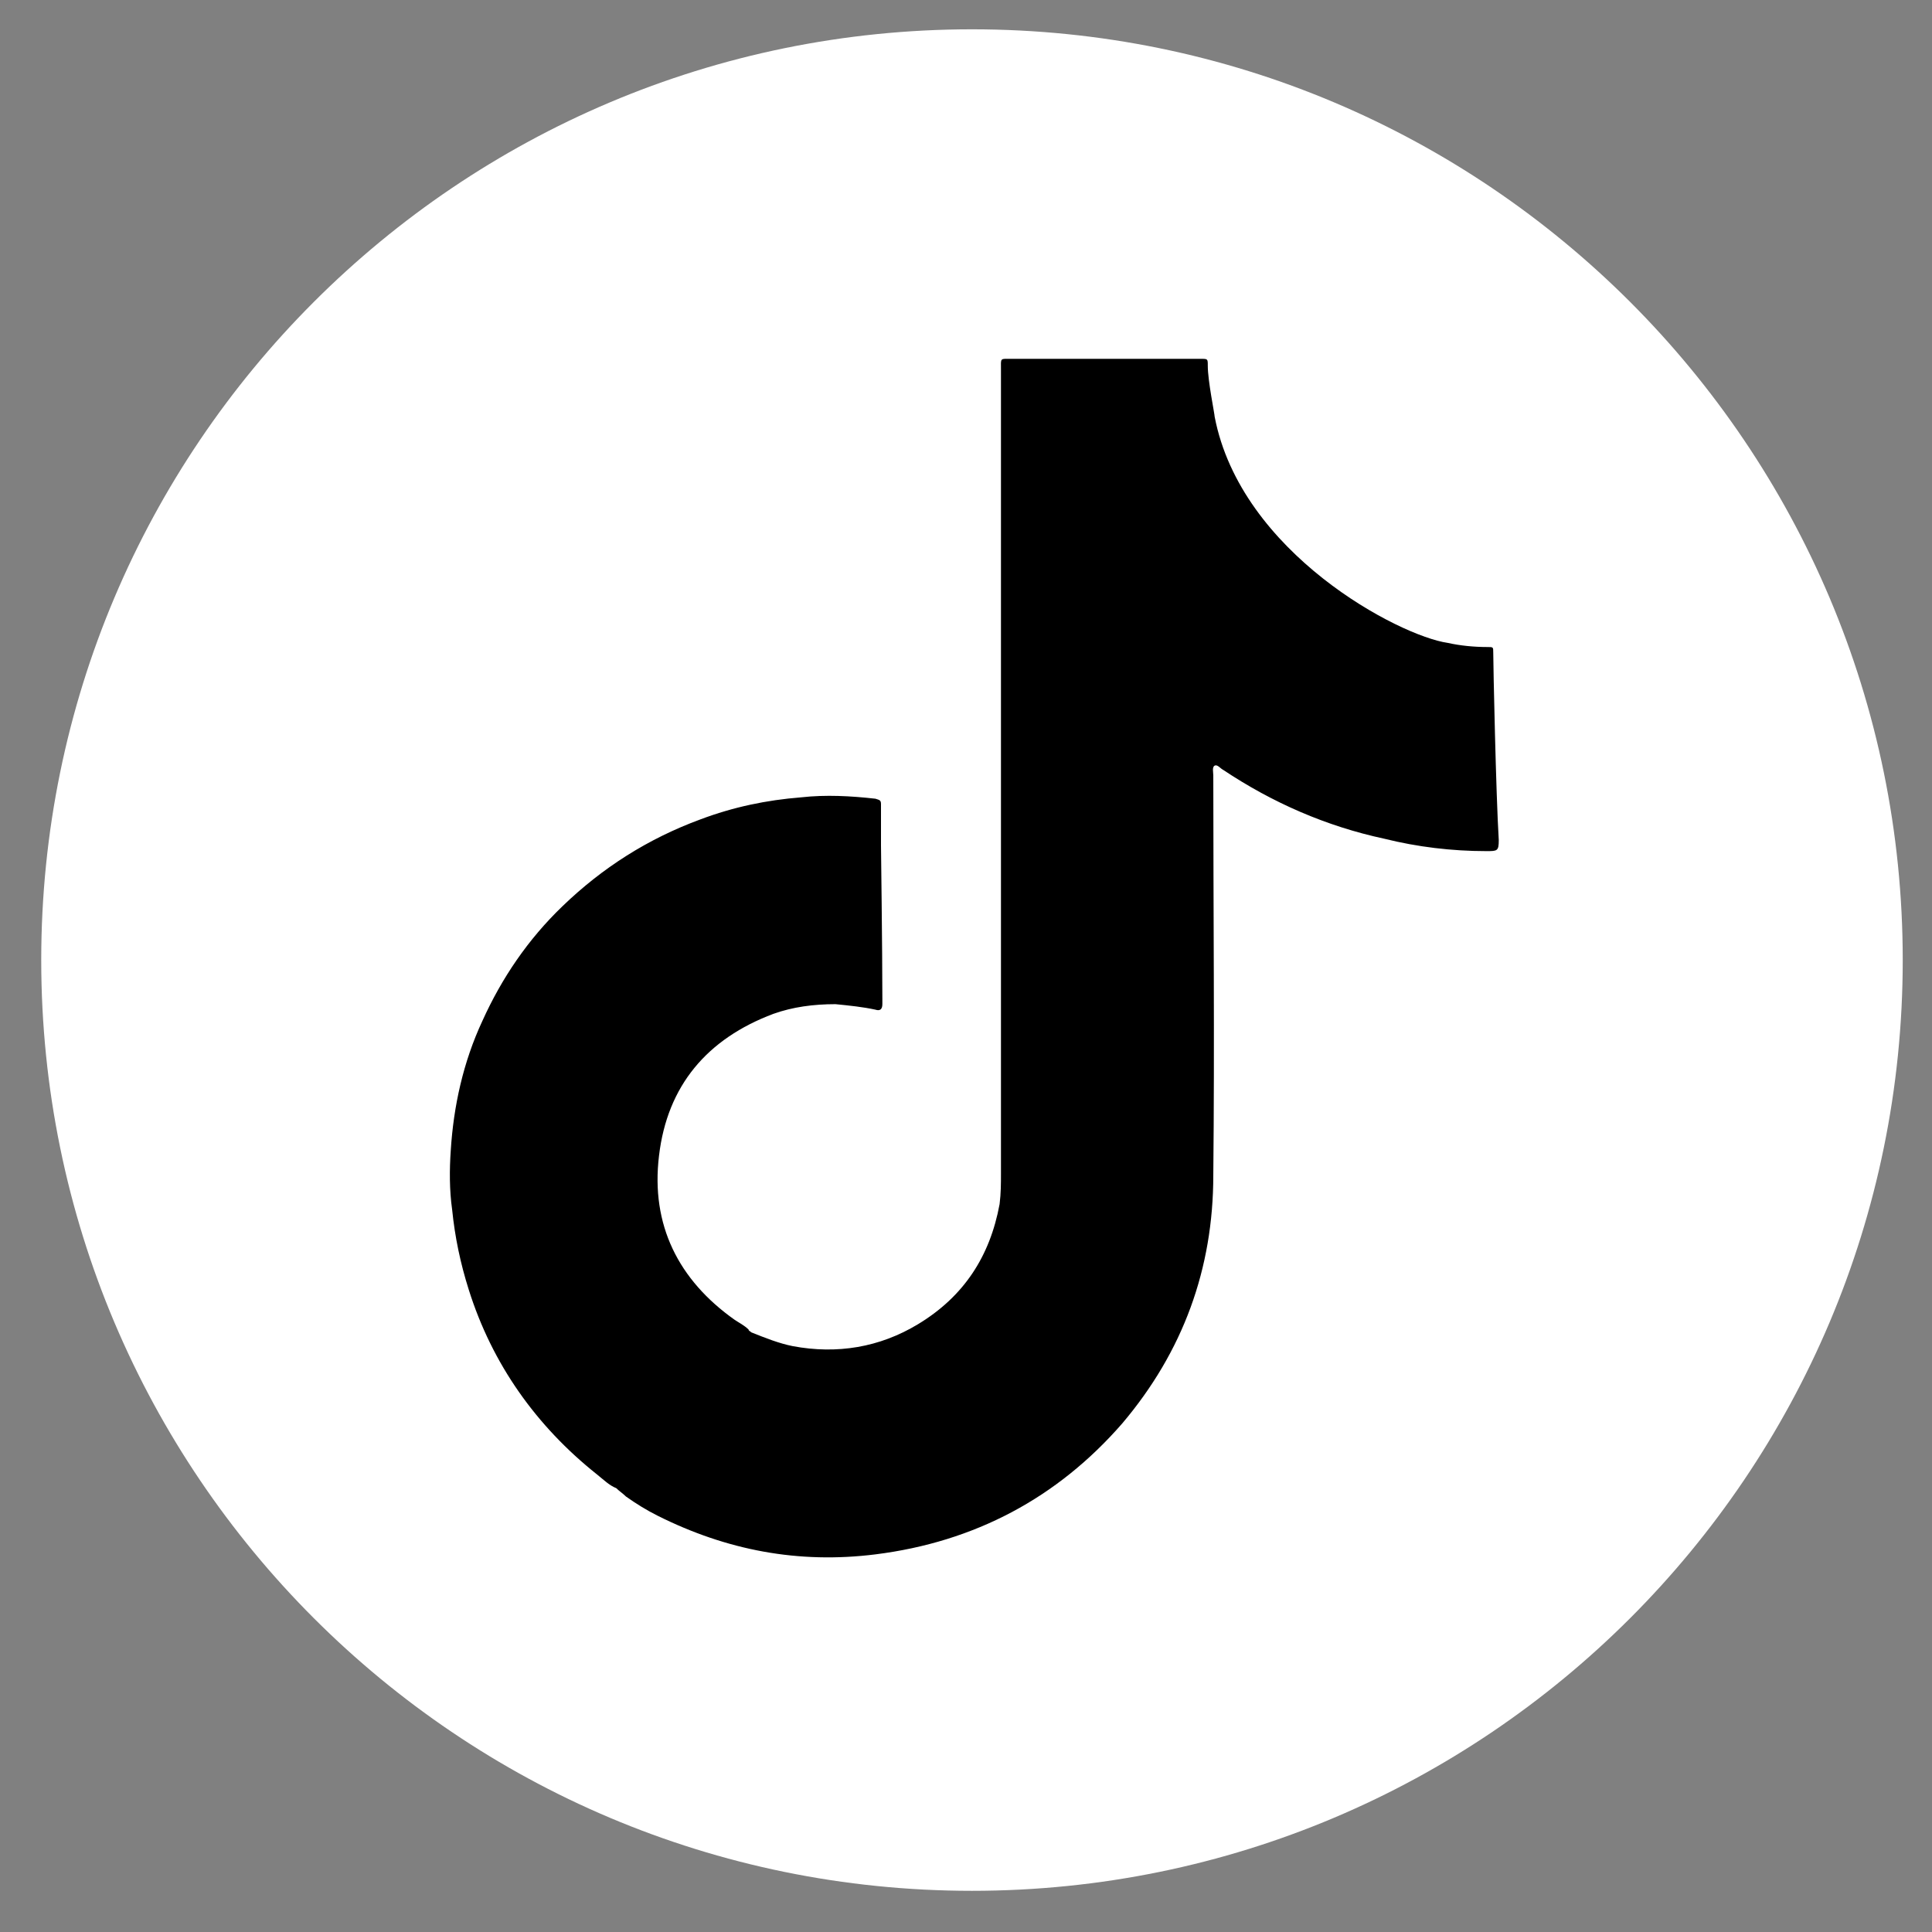
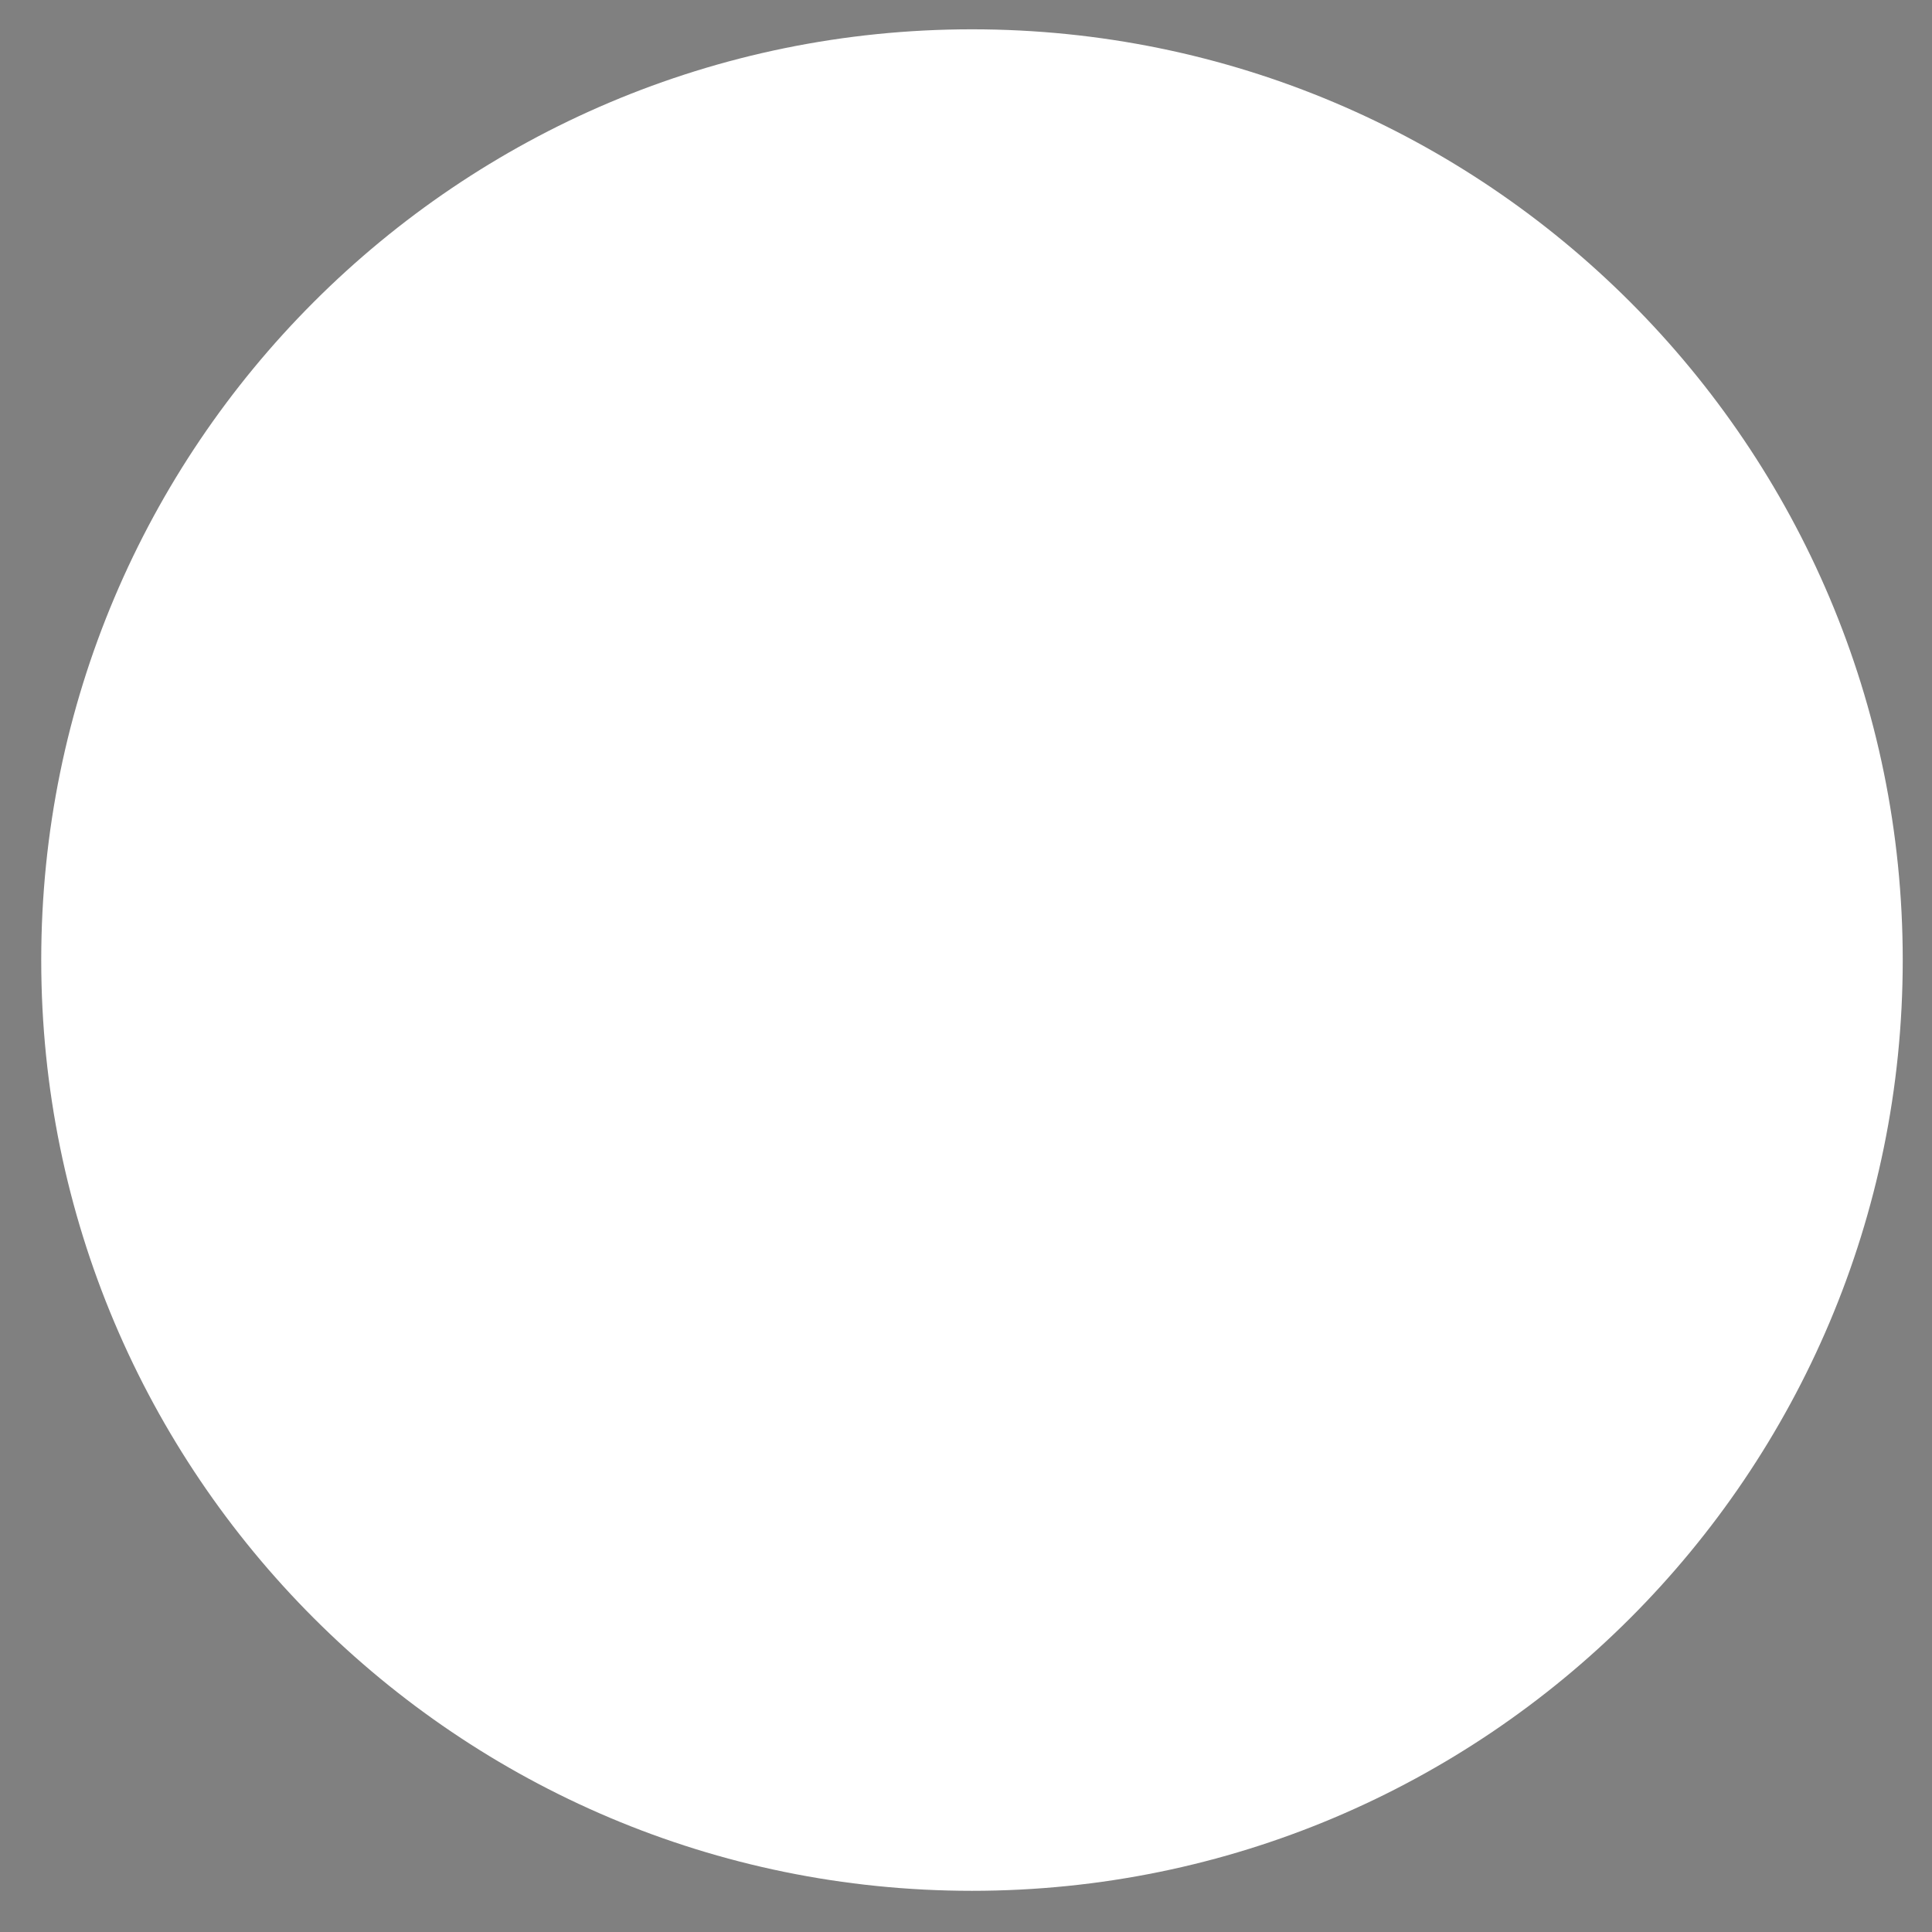
<svg xmlns="http://www.w3.org/2000/svg" width="41" height="41" viewBox="0 0 41 41" fill="none">
  <rect x="0" y="0" width="41" height="41" fill="#808080" stroke="none" />
  <path d="M20.627 40.126C31.536 40.126 40.379 31.283 40.379 20.374C40.379 9.465 31.536 0.622 20.627 0.622C9.718 0.622 0.875 9.465 0.875 20.374C0.875 31.283 9.718 40.126 20.627 40.126Z" fill="white" />
-   <path d="M31.689 13.848C31.689 13.731 31.689 13.731 31.572 13.731C31.279 13.731 30.986 13.702 30.723 13.643C29.699 13.497 26.334 11.741 25.777 8.844C25.777 8.786 25.631 8.083 25.631 7.762C25.631 7.615 25.631 7.615 25.485 7.615C25.456 7.615 25.426 7.615 25.397 7.615C24.08 7.615 22.764 7.615 21.476 7.615C21.213 7.615 21.242 7.586 21.242 7.849C21.242 13.526 21.242 19.232 21.242 24.909C21.242 25.114 21.242 25.319 21.213 25.553C21.008 26.665 20.452 27.514 19.486 28.099C18.667 28.596 17.76 28.743 16.823 28.567C16.531 28.509 16.238 28.392 15.945 28.275C15.916 28.245 15.887 28.245 15.887 28.216C15.799 28.128 15.682 28.07 15.594 28.011C14.394 27.163 13.809 25.992 13.985 24.529C14.16 23.037 15.009 22.042 16.413 21.515C16.823 21.369 17.262 21.31 17.73 21.31C18.023 21.339 18.316 21.369 18.579 21.427C18.667 21.456 18.725 21.427 18.725 21.31C18.725 21.281 18.725 21.252 18.725 21.193C18.725 20.169 18.696 17.945 18.696 17.945C18.696 17.652 18.696 17.36 18.696 17.067C18.696 16.979 18.667 16.979 18.579 16.95C18.052 16.891 17.526 16.862 16.999 16.921C16.267 16.979 15.565 17.125 14.863 17.389C13.751 17.799 12.785 18.413 11.936 19.232C11.205 19.935 10.649 20.754 10.239 21.661C9.829 22.539 9.625 23.476 9.566 24.412C9.537 24.822 9.537 25.261 9.595 25.67C9.654 26.255 9.771 26.811 9.947 27.367C10.444 28.948 11.38 30.264 12.668 31.289C12.814 31.406 12.931 31.523 13.078 31.581C13.136 31.64 13.224 31.698 13.282 31.757C13.487 31.903 13.721 32.049 13.956 32.166C15.419 32.898 16.94 33.191 18.579 32.986C20.686 32.722 22.442 31.786 23.817 30.206C25.105 28.684 25.748 26.928 25.748 24.939C25.777 22.1 25.748 19.262 25.748 16.453C25.748 16.394 25.719 16.277 25.777 16.248C25.836 16.218 25.895 16.306 25.953 16.335C27.007 17.038 28.148 17.535 29.377 17.799C30.079 17.974 30.811 18.062 31.542 18.062C31.776 18.062 31.806 18.062 31.806 17.828C31.747 16.862 31.689 14.111 31.689 13.848Z" fill="black" />
</svg>